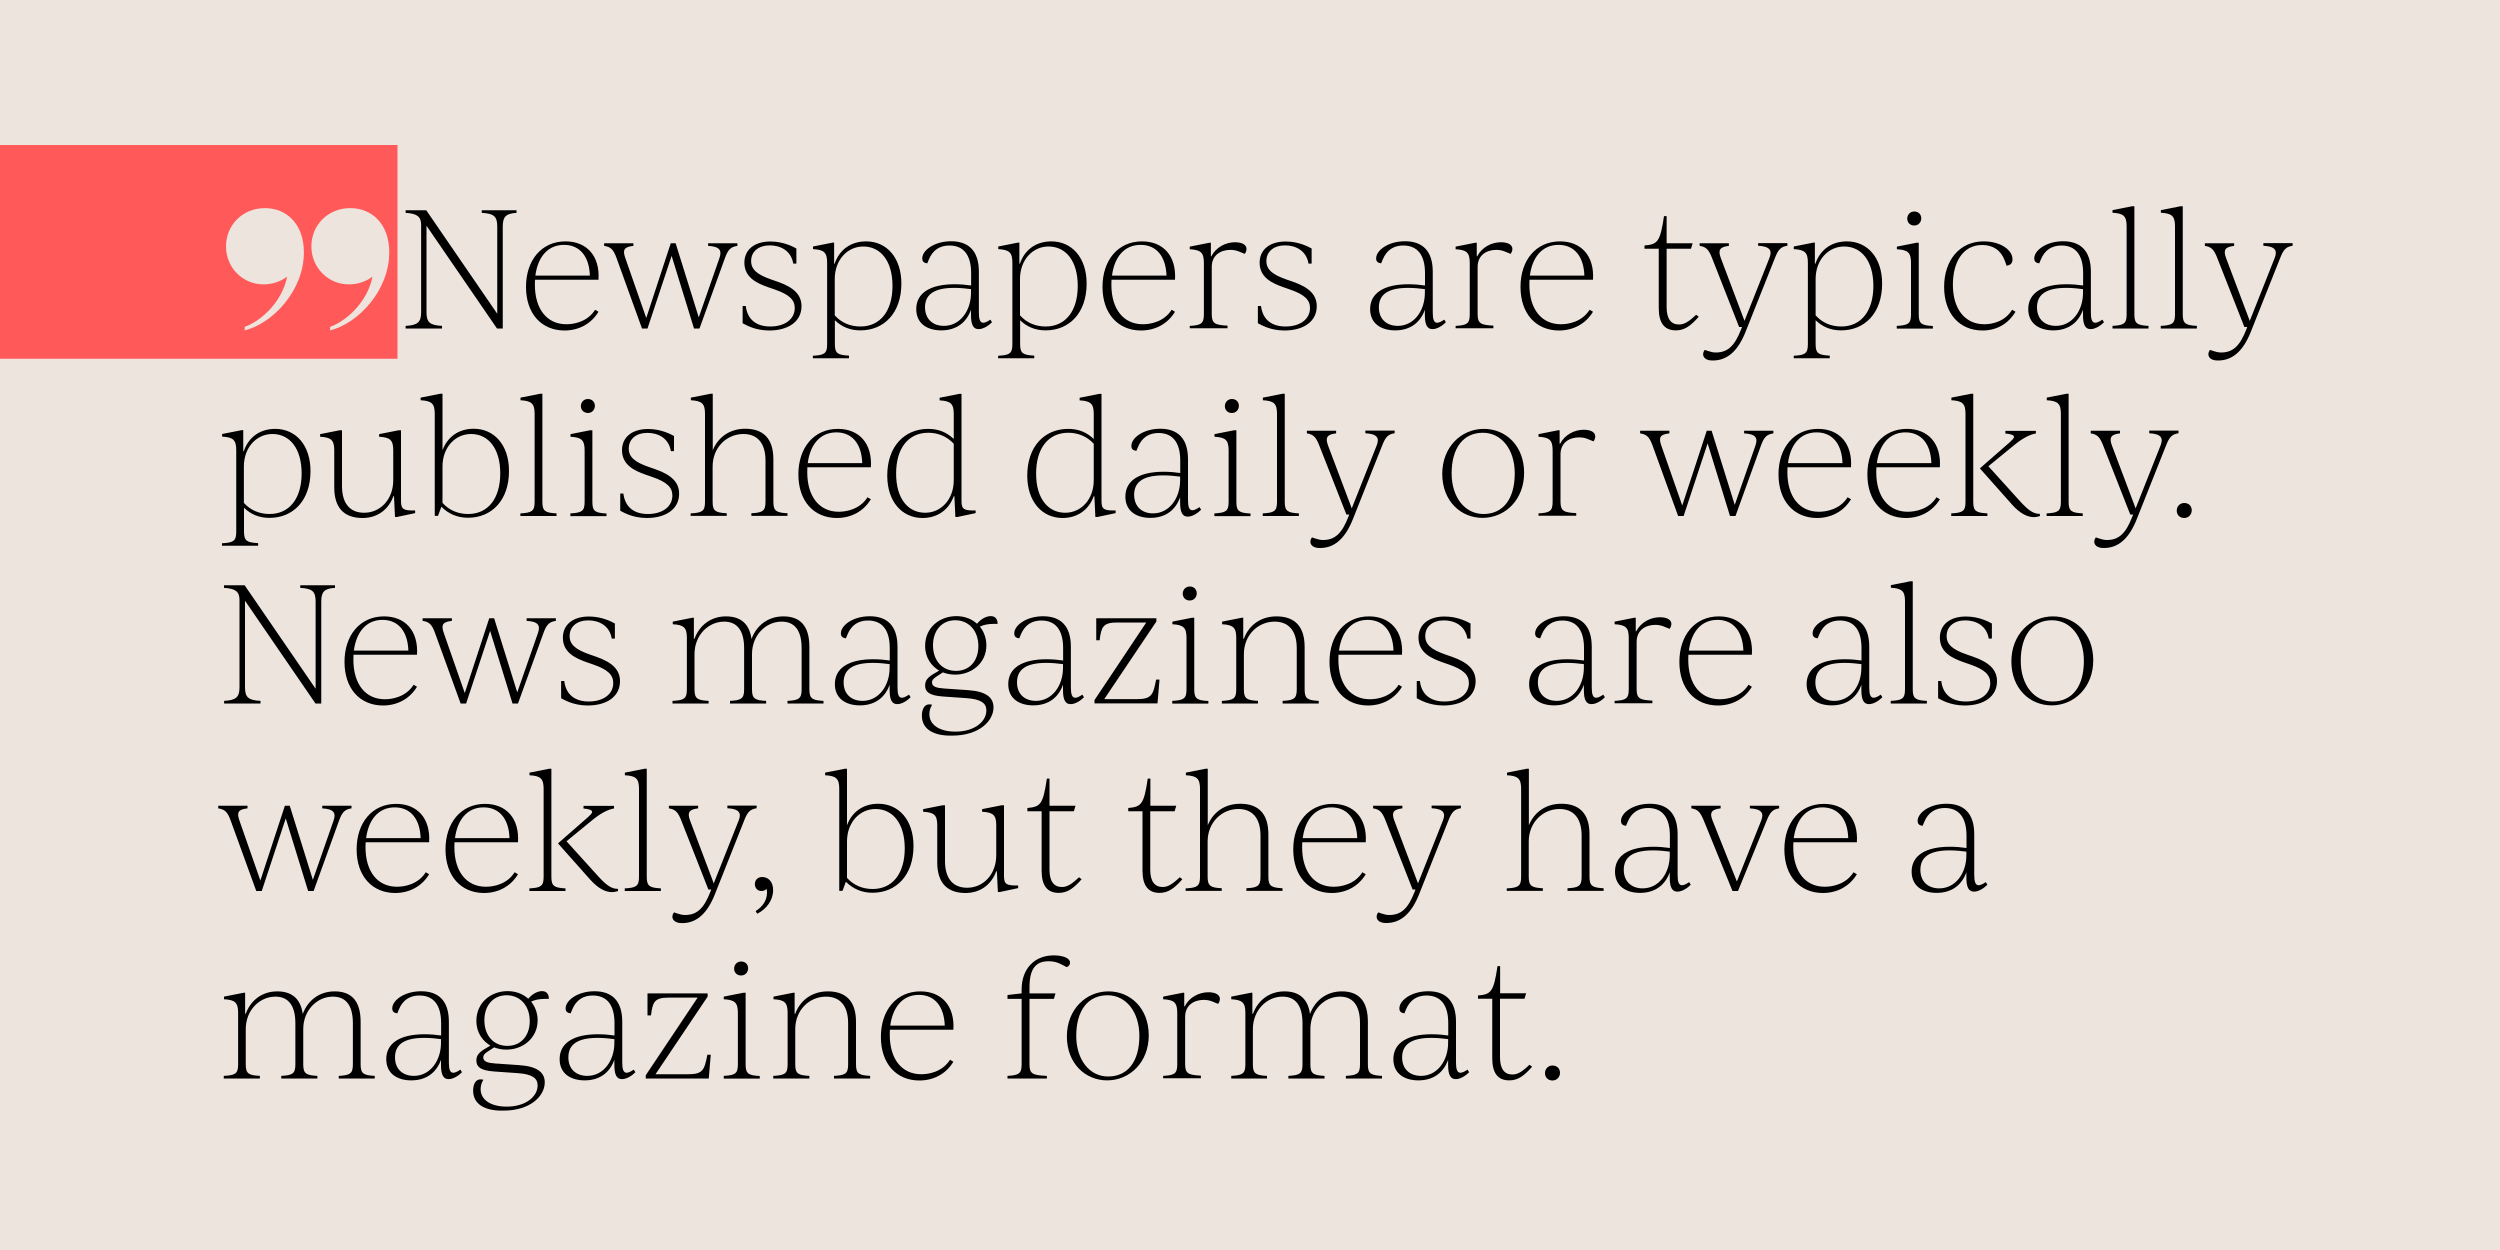
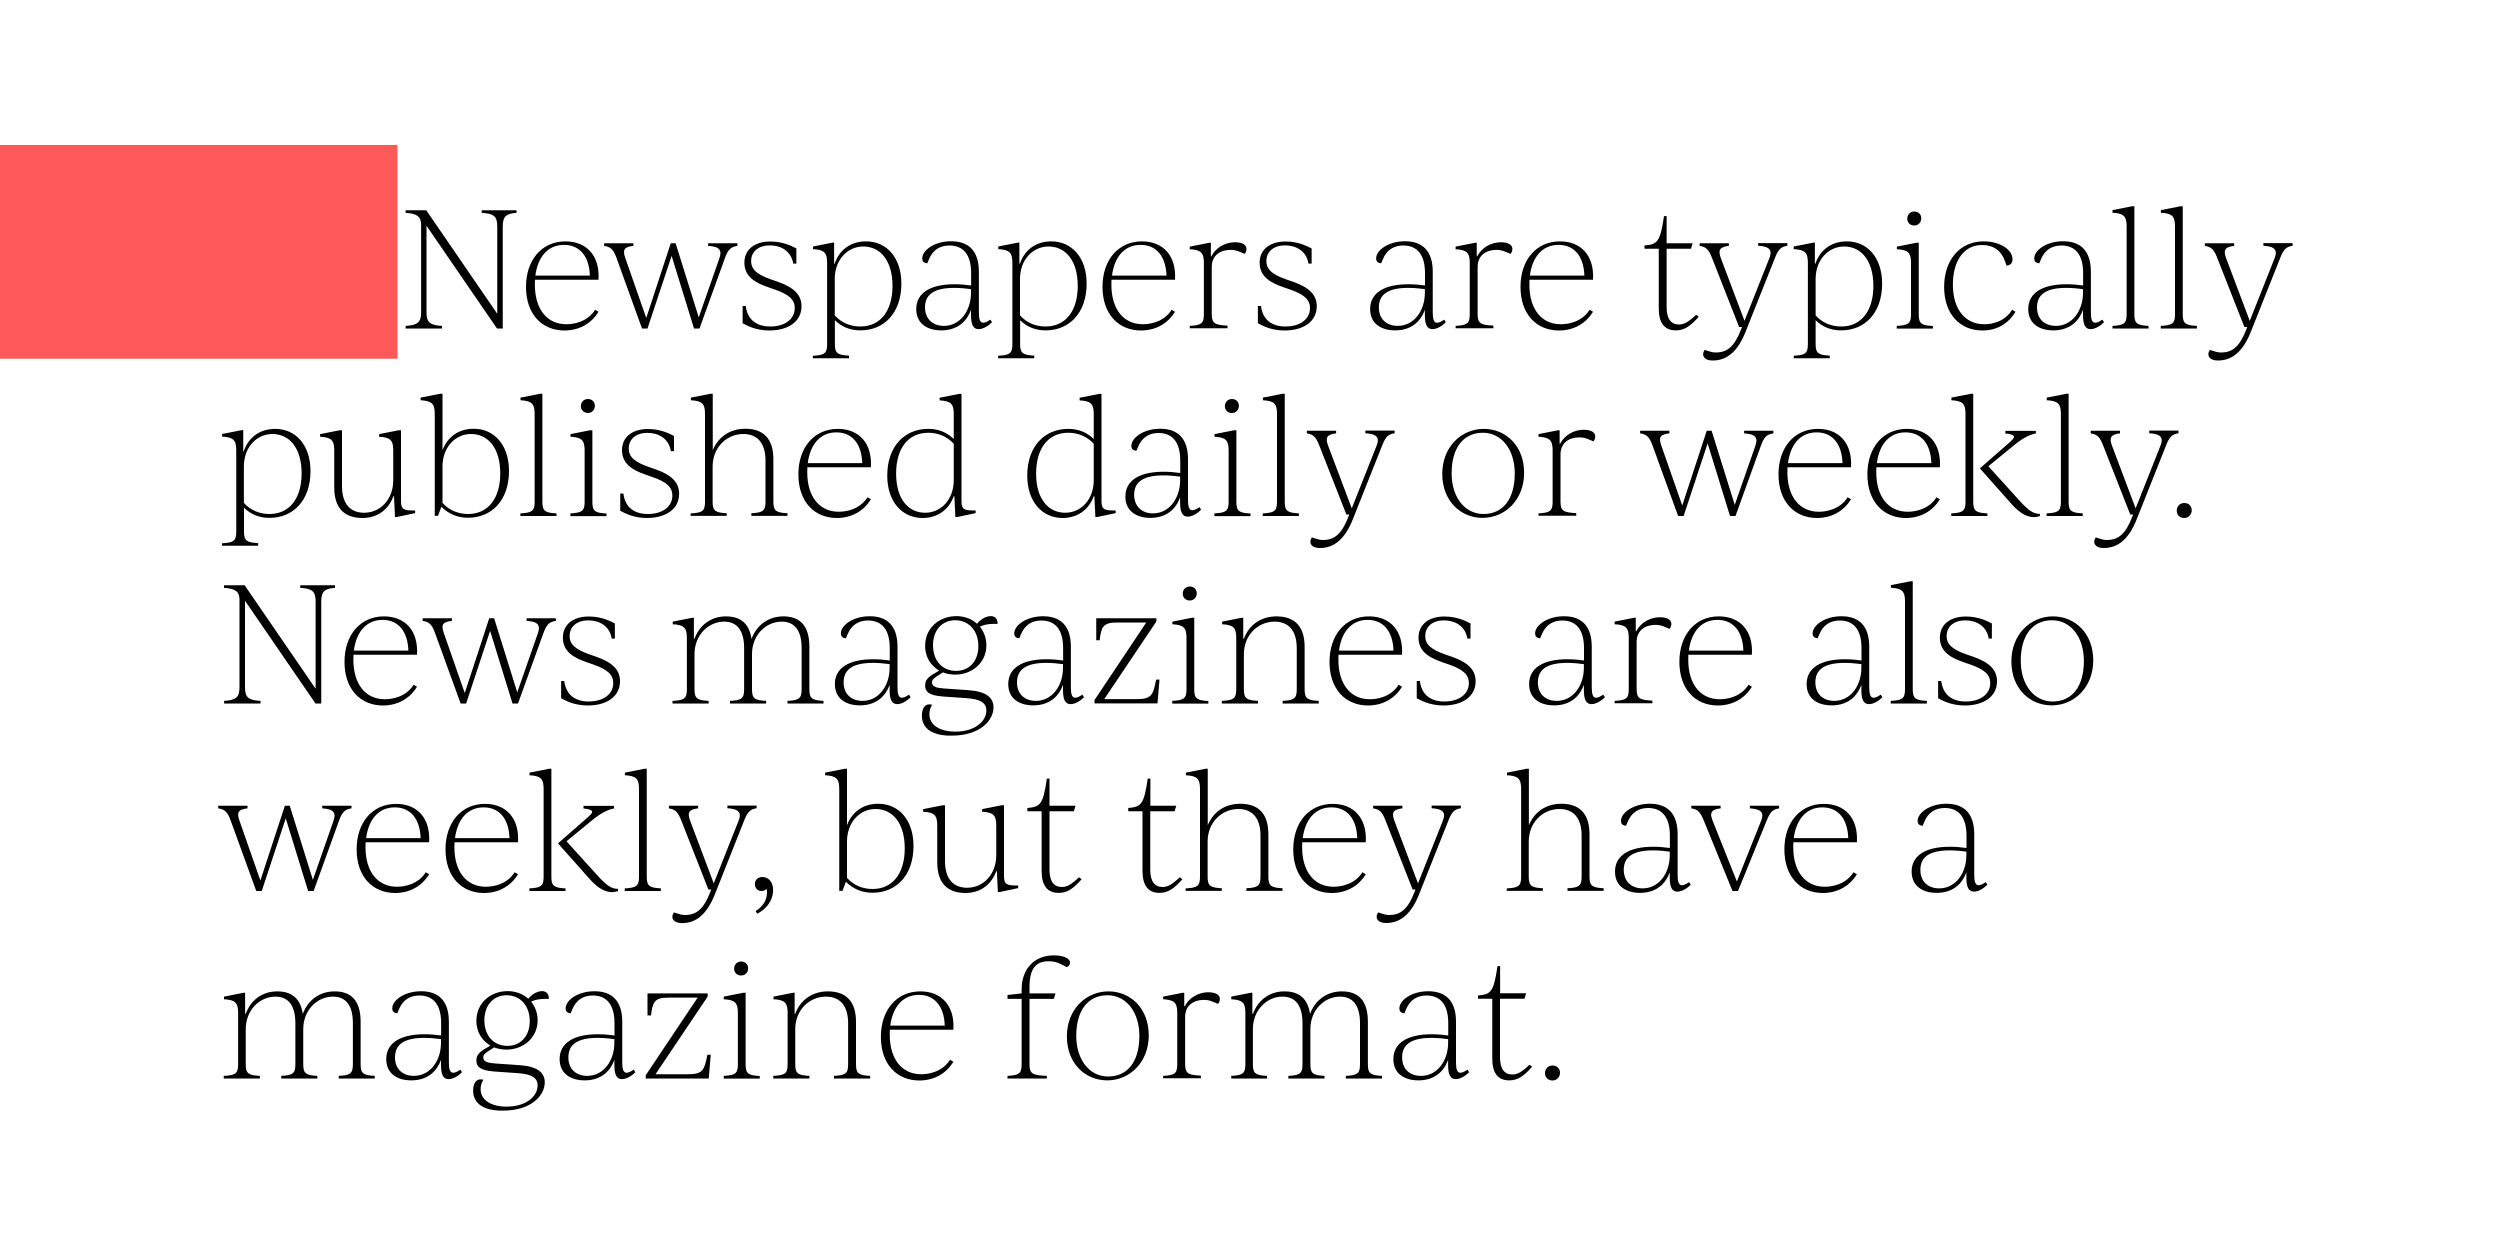
<svg xmlns="http://www.w3.org/2000/svg" xml:space="preserve" id="Layer_1" x="0" y="0" version="1.1" viewBox="0 0 2000 1000">
  <style>.st4{fill:#ede4dd}</style>
-   <path d="M0 0h2000v1000H0z" class="st4" />
  <path d="M0 116h318v171H0z" style="fill:#ff5a59" />
-   <path d="M195.8 261.5c13.1-4.7 30-20 33.9-40.2-5.6 4.2-12.1 6.2-19 6.2-16.4 0-29.9-13.3-29.9-30.4 0-16.9 13.1-30.6 31.1-30.6 17 0 31.2 12.3 31.2 35.4 0 30.4-24.7 56.7-47.3 62.4zm68.3 0c13.1-4.7 30-20 33.9-40.2-5.6 4.2-12.1 6.2-19 6.2-16.4 0-29.9-13.3-29.9-30.4 0-16.9 13.1-30.6 31.1-30.6 17 0 31.2 12.3 31.2 35.4 0 30.4-24.7 56.7-47.3 62.4z" class="st4" />
  <path d="M324.5 260.7c9.6-.5 12.4-2.9 12.4-10.9v-69.9c0-6.8-3.5-9.1-12.4-9.6v-2.1H341l56.8 82.8v-69.8c0-8.1-2.7-10.4-12.4-10.9v-2.1h27.8v2.1c-8.3.5-11 2.9-11 10.9v81.6h-4.6l-56.4-82.2v69.2c0 8.1 2.7 10.4 12.4 10.9v2.1h-29.1zM420.8 229.5c0-21.3 12.4-36.4 31.6-36.4 16.8 0 27.6 11.4 26.4 30.7H428c-.1 1.3-.1 2.6-.1 3.9 0 19.9 9.9 31.7 25.2 31.7 6.2 0 17-2 23-11.6l2.7 1.6c-6 9.9-16 15-27.3 15-18.4-.1-30.7-13.5-30.7-34.9m7.5-9h43.6c-.5-15.2-7.9-24.6-20.7-24.6-13.4 0-21.1 10.3-22.9 24.6M493.3 206.6c-2.6-7.2-4.8-9.1-10-9.9v-2.1h23.4v2.1c-6.8.8-9 2.6-6.5 9.6l16.8 48.1 19.6-59.8h3.9l18.5 59.3 16.5-47.3c2.2-6.2.4-9.4-9-9.9v-2.1h23.4v2.1c-5.2.8-7.4 2.7-10 9.9l-20.3 56.2h-4.4l-17.9-58.1-19.3 58.1h-4.4zM594.1 258.6v-13.8h2.5c1.4 11.4 9.1 16.4 19.6 16.4 11.6 0 19.6-5.8 19.6-14.8 0-6.5-4.4-10.8-16-14.8l-5.2-1.8c-8.5-3-19.1-7.5-19.1-19.6 0-10.4 7.9-17 20.9-17 10.8 0 18.6 4.5 20.7 5.6v12.1h-2.5c-1.7-10.5-10.4-14.6-18.7-14.6-9.1 0-15 4.9-15 12.5 0 6.9 4.9 10.9 16.1 14.8l5.2 1.8c13.8 4.8 19 11.1 19 19.6 0 12.1-10.4 19.4-25.9 19.4-11.6-.1-18.4-4.4-21.2-5.8M650.4 284.6c8.8-.5 11.3-1.6 11.3-9.1v-65.3c0-8.3-2.5-10.4-11.3-10.9v-2.1l15.7-3.1h1.2V211h.4c3.6-10.7 12.4-17.9 25.2-17.9 16.4 0 28.2 13 28.2 33.8 0 23.4-13.8 37.4-32.8 37.4-8.1 0-14.8-2.7-20.4-8.1v19.2c0 7.5 2.5 8.6 11.3 9.1v2.1h-28.9v-2zm17.5-32.2c5.3 5.9 12.5 8.8 20.4 8.8 16.1 0 25.7-12.6 25.7-32.5 0-19.8-9.4-31.5-23.4-31.5-12.5 0-22.8 10.5-22.8 26v29.2zM733 247.3c0-13 11.3-19.9 30.6-19.9 4.8 0 9.2.4 13.3 1v-9.9c0-14.6-6.1-22.1-17.4-22.1-7.4 0-13.3 3.4-16.5 11.4l-1.2 2.9c-2.6-.4-4-1.4-4-4 0-6.4 9.6-13.7 23.1-13.7 13.7 0 22.2 7.4 22.2 24.4V250c0 5.3.9 8.2 3.5 8.2 1.4 0 3.2-.8 5.7-2.5l1.3 2.1c-2.6 2.6-6.8 5.5-10.7 5.5-4.2 0-6.1-3.4-6.1-11.2v-4.3c-3.5 9.9-11.4 16.5-23.8 16.5-11 0-20-5.3-20-17m22.1 13.4c13.1 0 21.7-12.2 21.7-26.5v-2.9c-4-.5-8.5-1-13.3-1-16.6 0-23.5 5.5-23.5 15.6.1 9.7 6.6 14.8 15.1 14.8M798.6 284.6c8.8-.5 11.3-1.6 11.3-9.1v-65.3c0-8.3-2.5-10.4-11.3-10.9v-2.1l15.7-3.1h1.2V211h.4c3.6-10.7 12.4-17.9 25.2-17.9 16.4 0 28.2 13 28.2 33.8 0 23.4-13.8 37.4-32.8 37.4-8.1 0-14.8-2.7-20.4-8.1v19.2c0 7.5 2.5 8.6 11.3 9.1v2.1h-28.9v-2zm17.5-32.2c5.3 5.9 12.5 8.8 20.4 8.8 16.1 0 25.7-12.6 25.7-32.5 0-19.8-9.4-31.5-23.4-31.5-12.5 0-22.8 10.5-22.8 26v29.2zM882 229.5c0-21.3 12.4-36.4 31.6-36.4 16.8 0 27.6 11.4 26.4 30.7h-50.8c-.1 1.3-.1 2.6-.1 3.9 0 19.9 9.9 31.7 25.2 31.7 6.2 0 17-2 23-11.6l2.7 1.6c-6 9.9-16 15-27.3 15-18.3-.1-30.7-13.5-30.7-34.9m7.6-9h43.6c-.5-15.2-7.9-24.6-20.7-24.6-13.5 0-21.1 10.3-22.9 24.6M951.8 260.7c8.8-.5 11.3-1.6 11.3-9.1v-41.3c0-8.3-2.5-10.4-11.3-10.9v-2.1l15.7-3.1h1.2V205h.4c3.6-7.1 11.3-11.2 18.9-11.2 6 0 9.2 2.2 9.2 5.3 0 1.3-.4 2.6-1.4 4l-4.9-2c-2-.8-4.2-1.2-6.5-1.2-7.7 0-15 4-15 13.7v37.8c0 7.5 2.7 8.6 12.6 9.1v2.1h-30.2zM1006.3 258.6v-13.8h2.5c1.4 11.4 9.1 16.4 19.6 16.4 11.6 0 19.6-5.8 19.6-14.8 0-6.5-4.4-10.8-16-14.8l-5.2-1.8c-8.5-3-19.1-7.5-19.1-19.6 0-10.4 7.9-17 20.9-17 10.8 0 18.6 4.5 20.7 5.6v12.1h-2.5c-1.7-10.5-10.4-14.6-18.7-14.6-9.1 0-15 4.9-15 12.5 0 6.9 4.9 10.9 16.1 14.8l5.2 1.8c13.8 4.8 19 11.1 19 19.6 0 12.1-10.4 19.4-25.9 19.4-11.6-.1-18.3-4.4-21.2-5.8M1096.1 247.3c0-13 11.3-19.9 30.6-19.9 4.8 0 9.2.4 13.3 1v-9.9c0-14.6-6.1-22.1-17.4-22.1-7.4 0-13.3 3.4-16.5 11.4l-1.2 2.9c-2.6-.4-4-1.4-4-4 0-6.4 9.6-13.7 23.1-13.7 13.7 0 22.2 7.4 22.2 24.4V250c0 5.3.9 8.2 3.5 8.2 1.4 0 3.2-.8 5.7-2.5l1.3 2.1c-2.6 2.6-6.8 5.5-10.7 5.5-4.2 0-6.1-3.4-6.1-11.2v-4.3c-3.5 9.9-11.4 16.5-23.8 16.5-11 0-20-5.3-20-17m22.1 13.4c13.1 0 21.7-12.2 21.7-26.5v-2.9c-4-.5-8.5-1-13.3-1-16.6 0-23.5 5.5-23.5 15.6 0 9.7 6.5 14.8 15.1 14.8M1164.5 260.7c8.8-.5 11.3-1.6 11.3-9.1v-41.3c0-8.3-2.5-10.4-11.3-10.9v-2.1l15.7-3.1h1.2V205h.4c3.6-7.1 11.3-11.2 18.9-11.2 6 0 9.2 2.2 9.2 5.3 0 1.3-.4 2.6-1.4 4l-4.9-2c-1.9-.8-4.2-1.2-6.5-1.2-7.7 0-15 4-15 13.7v37.8c0 7.5 2.7 8.6 12.6 9.1v2.1h-30.2zM1216.4 229.5c0-21.3 12.4-36.4 31.6-36.4 16.8 0 27.6 11.4 26.4 30.7h-50.8c-.1 1.3-.1 2.6-.1 3.9 0 19.9 9.9 31.7 25.2 31.7 6.2 0 17-2 23-11.6l2.7 1.6c-6 9.9-16 15-27.3 15-18.4-.1-30.7-13.5-30.7-34.9m7.5-9h43.6c-.5-15.2-7.9-24.6-20.7-24.6-13.4 0-21.1 10.3-22.9 24.6M1327 246.6V199h-11.4v-2.6c10.4-1 12.5-2.6 15.6-23.5h2.1v21.7h20.8l-1.3 4.4h-19.5v46.8c0 9.4 3.6 13.8 9.9 13.8 3.9 0 7.4-1.8 13.7-7.8l2.1 1.6c-6.5 7.3-11.3 10.9-18.3 10.9-9 0-13.7-5.7-13.7-17.7M1362.5 283.4c0-1.2.5-2.5 1.3-3.5l2.6.9c2 .7 4.2 1.2 6.2 1.2 9.6 0 15.1-5.3 20.2-18.3l.8-2.1h-2.3l-21.6-55c-2.7-7-4.8-9.1-10-9.9v-2.1h23.4v2.1c-6.8.8-9 2.9-6.5 9.6l19 50.4 19.9-50.2c2.5-6.2.4-9.4-9-9.9v-2.1h23.4v2.1c-5.2.8-7.3 2.9-10 9.9l-23.3 58.6c-6 15.2-14.4 23.3-26.3 23.3-5.6.1-7.8-2.5-7.8-5M1435 284.6c8.8-.5 11.3-1.6 11.3-9.1v-65.3c0-8.3-2.5-10.4-11.3-10.9v-2.1l15.7-3.1h1.2V211h.4c3.6-10.7 12.4-17.9 25.2-17.9 16.4 0 28.2 13 28.2 33.8 0 23.4-13.8 37.4-32.8 37.4-8.1 0-14.8-2.7-20.4-8.1v19.2c0 7.5 2.5 8.6 11.3 9.1v2.1H1435zm17.6-32.2c5.3 5.9 12.5 8.8 20.4 8.8 16.1 0 25.7-12.6 25.7-32.5 0-19.8-9.4-31.5-23.4-31.5-12.5 0-22.8 10.5-22.8 26v29.2zM1517.5 260.7c8.8-.5 11.3-1.6 11.3-9.1v-41.3c0-8.3-2.5-10.4-11.3-10.9v-2.1l15.7-3.1h1.8v57.5c0 7.5 2.5 8.6 11.3 9.1v2.1h-28.9v-2.2zm8.3-85.8c0-3.1 2.3-5.7 5.6-5.7s5.6 2.2 5.6 5.5c0 3.1-2.3 5.7-5.6 5.7s-5.6-2.3-5.6-5.5M1555.3 229.5c0-21.3 12.4-36.4 31.6-36.4 13.8 0 23.1 7 23.1 14.3 0 3.6-2.1 4.8-4.7 5.2l-1.4-3.9c-3.1-8.6-9.6-12.7-18.2-12.7-15.5 0-23.4 13.9-23.4 31.7 0 19.9 9.9 31.7 25.2 31.7 6.2 0 16.3-2 22.2-11.6l2.7 1.6c-6 9.9-15.2 15-26.5 15-18.3-.1-30.6-13.5-30.6-34.9M1622.6 247.3c0-13 11.3-19.9 30.6-19.9 4.8 0 9.2.4 13.3 1v-9.9c0-14.6-6.1-22.1-17.4-22.1-7.4 0-13.3 3.4-16.5 11.4l-1.2 2.9c-2.6-.4-4-1.4-4-4 0-6.4 9.6-13.7 23.1-13.7 13.7 0 22.2 7.4 22.2 24.4V250c0 5.3.9 8.2 3.5 8.2 1.4 0 3.2-.8 5.7-2.5l1.3 2.1c-2.6 2.6-6.8 5.5-10.7 5.5-4.2 0-6.1-3.4-6.1-11.2v-4.3c-3.5 9.9-11.4 16.5-23.8 16.5-11 0-20-5.3-20-17m22.1 13.4c13.1 0 21.7-12.2 21.7-26.5v-2.9c-4-.5-8.5-1-13.3-1-16.6 0-23.5 5.5-23.5 15.6 0 9.7 6.5 14.8 15.1 14.8M1690 260.7c8.8-.5 11.3-1.6 11.3-9.1v-70.5c0-8.3-2.5-10.4-11.3-10.9v-2.1l15.7-3.1h1.8v86.6c0 7.5 2.5 8.6 11.3 9.1v2.1H1690zM1728.7 260.7c8.8-.5 11.3-1.6 11.3-9.1v-70.5c0-8.3-2.5-10.4-11.3-10.9v-2.1l15.7-3.1h1.8v86.6c0 7.5 2.5 8.6 11.3 9.1v2.1h-28.9v-2.1zM1766.7 283.4c0-1.2.5-2.5 1.3-3.5l2.6.9c2 .7 4.2 1.2 6.2 1.2 9.6 0 15.1-5.3 20.2-18.3l.8-2.1h-2.3l-21.6-55c-2.7-7-4.8-9.1-10-9.9v-2.1h23.4v2.1c-6.8.8-9 2.9-6.5 9.6l19 50.4 19.9-50.2c2.5-6.2.4-9.4-9-9.9v-2.1h23.4v2.1c-5.2.8-7.3 2.9-10 9.9l-23.3 58.6c-6 15.2-14.4 23.3-26.3 23.3-5.6.1-7.8-2.5-7.8-5M177.7 434.6c8.8-.5 11.3-1.6 11.3-9.1v-65.3c0-8.3-2.5-10.4-11.3-10.9v-2.1l15.7-3.1h1.2V361h.4c3.6-10.7 12.4-17.9 25.2-17.9 16.4 0 28.2 13 28.2 33.8 0 23.4-13.8 37.4-32.8 37.4-8.1 0-14.8-2.7-20.4-8.1v19.2c0 7.5 2.5 8.6 11.3 9.1v2.1h-28.9v-2zm17.5-32.2c5.3 5.9 12.5 8.8 20.4 8.8 16.1 0 25.7-12.6 25.7-32.5 0-19.8-9.4-31.5-23.4-31.5-12.5 0-22.8 10.5-22.8 26v29.2zM267.4 389.9v-29.6c0-8.3-2.5-10.4-11.3-10.9v-2.1l15.7-3.1h1.8v44.7c0 14.6 7 21.3 17.7 21.3 13 0 23.3-10.7 23.3-26v-23.9c0-8.3-2.5-10.4-11.3-10.9v-2.1l15.7-3.1h1.8v56.7c0 7 2.5 7.5 11.3 7.5v2.1l-14.6 3.1H316l-.8-16.6h-.5c-3.8 10.4-12.4 17.4-24.8 17.4-14.1-.1-22.5-7.5-22.5-24.5M347.8 331.1c0-8.3-2.5-10.4-11.3-10.9v-2.1l15.7-3.1h1.8v45.2c3.8-10.3 12.5-17.2 25-17.2 16.4 0 28.2 13 28.2 33.8 0 23.4-13.8 37.4-32.8 37.4-8.5 0-15.6-3.1-21.3-8.8l-2.7 7.3h-2.6zm6.3 71.3c5.3 5.9 12.5 8.8 20.4 8.8 16.1 0 25.7-12.6 25.7-32.5 0-19.8-9.4-31.5-23.4-31.5-12.5 0-22.8 10.5-22.8 26v29.2zM416.4 410.7c8.8-.5 11.3-1.6 11.3-9.1v-70.5c0-8.3-2.5-10.4-11.3-10.9v-2.1l15.7-3.1h1.8v86.6c0 7.5 2.5 8.6 11.3 9.1v2.1h-28.9v-2.1zM456.4 410.7c8.8-.5 11.3-1.6 11.3-9.1v-41.3c0-8.3-2.5-10.4-11.3-10.9v-2.1l15.7-3.1h1.8v57.5c0 7.5 2.5 8.6 11.3 9.1v2.1h-28.9v-2.2zm8.3-85.8c0-3.1 2.3-5.7 5.6-5.7 3.2 0 5.6 2.2 5.6 5.5 0 3.1-2.3 5.7-5.6 5.7-3.2-.1-5.6-2.3-5.6-5.5M496.2 408.6v-13.8h2.5c1.4 11.4 9.1 16.4 19.6 16.4 11.6 0 19.6-5.8 19.6-14.8 0-6.5-4.4-10.8-16-14.8l-5.2-1.8c-8.5-3-19.1-7.5-19.1-19.6 0-10.4 7.9-17 20.9-17 10.8 0 18.6 4.5 20.7 5.6v12.1h-2.5c-1.7-10.5-10.4-14.6-18.7-14.6-9.1 0-15 4.9-15 12.5 0 6.9 4.9 10.9 16.1 14.8l5.2 1.8c13.8 4.8 19 11.1 19 19.6 0 12.1-10.4 19.4-25.9 19.4-11.6-.1-18.4-4.4-21.2-5.8M552.7 410.7c8.8-.5 11.3-1.6 11.3-9.1v-70.5c0-8.3-2.5-10.4-11.3-10.9v-2.1l15.7-3.1h1.8v45.2c4.2-10.3 13.4-17.2 26-17.2 14 0 22.5 7.4 22.5 24.4v34.1c0 7.5 2.5 8.6 11.3 9.1v2.1h-28.9v-2.1c8.8-.5 11.3-1.6 11.3-9.1v-33c0-14.6-7-21.3-17.7-21.3-13.3 0-24.6 10.7-24.6 26v28.3c0 7.5 2.5 8.6 11.3 9.1v2.1h-28.9v-2zM638.7 379.5c0-21.3 12.4-36.4 31.6-36.4 16.8 0 27.6 11.4 26.4 30.7h-50.8c-.1 1.3-.1 2.6-.1 3.9 0 19.9 9.9 31.7 25.2 31.7 6.2 0 17-2 23-11.6l2.7 1.6c-6 9.9-16 15-27.3 15-18.4-.1-30.7-13.5-30.7-34.9m7.5-9h43.6c-.5-15.2-7.9-24.6-20.7-24.6-13.4 0-21.1 10.3-22.9 24.6M709.8 380.5c0-23.4 13.8-37.4 32.8-37.4 8.1 0 14.8 2.7 20.4 8.1v-20c0-8.3-2.5-10.4-11.3-10.9v-2.1l15.7-3.1h1.8v85.8c0 7 2.5 7.5 11.3 7.5v2.1l-14.6 3.1h-1.6l-.8-16.6h-.5c-3.8 10.4-12.5 17.4-25.1 17.4-16.3-.1-28.1-13.1-28.1-33.9m30.4 29.7c12.5 0 22.8-10.5 22.8-26V355c-5.3-5.8-12.5-8.8-20.4-8.8-16.1 0-25.7 12.6-25.7 32.5-.1 19.8 9.2 31.5 23.3 31.5M821.8 380.5c0-23.4 13.8-37.4 32.8-37.4 8.1 0 14.8 2.7 20.4 8.1v-20c0-8.3-2.5-10.4-11.3-10.9v-2.1l15.7-3.1h1.8v85.8c0 7 2.5 7.5 11.3 7.5v2.1l-14.6 3.1h-1.6l-.8-16.6h-.5c-3.8 10.4-12.5 17.4-25.1 17.4-16.2-.1-28.1-13.1-28.1-33.9m30.4 29.7c12.5 0 22.8-10.5 22.8-26V355c-5.3-5.8-12.5-8.8-20.4-8.8-16.1 0-25.7 12.6-25.7 32.5-.1 19.8 9.3 31.5 23.3 31.5M900.3 397.3c0-13 11.3-19.9 30.6-19.9 4.8 0 9.2.4 13.3 1v-9.9c0-14.6-6.1-22.1-17.4-22.1-7.4 0-13.3 3.4-16.5 11.4l-1.2 2.9c-2.6-.4-4-1.4-4-4 0-6.4 9.6-13.7 23.1-13.7 13.7 0 22.2 7.4 22.2 24.4V400c0 5.3.9 8.2 3.5 8.2 1.4 0 3.2-.8 5.7-2.5l1.3 2.1c-2.6 2.6-6.8 5.5-10.7 5.5-4.2 0-6.1-3.4-6.1-11.2v-4.3c-3.5 9.9-11.4 16.5-23.8 16.5-11 0-20-5.3-20-17m22.1 13.4c13.1 0 21.7-12.2 21.7-26.5v-2.9c-4-.5-8.5-1-13.3-1-16.6 0-23.5 5.5-23.5 15.6.1 9.7 6.6 14.8 15.1 14.8M971.6 410.7c8.8-.5 11.3-1.6 11.3-9.1v-41.3c0-8.3-2.5-10.4-11.3-10.9v-2.1l15.7-3.1h1.8v57.5c0 7.5 2.5 8.6 11.3 9.1v2.1h-28.9v-2.2zm8.3-85.8c0-3.1 2.3-5.7 5.6-5.7s5.6 2.2 5.6 5.5c0 3.1-2.3 5.7-5.6 5.7s-5.6-2.3-5.6-5.5M1010.3 410.7c8.8-.5 11.3-1.6 11.3-9.1v-70.5c0-8.3-2.5-10.4-11.3-10.9v-2.1l15.7-3.1h1.8v86.6c0 7.5 2.5 8.6 11.3 9.1v2.1h-28.9v-2.1zM1048.3 433.4c0-1.2.5-2.5 1.3-3.5l2.6.9c2 .7 4.2 1.2 6.2 1.2 9.6 0 15.1-5.3 20.2-18.3l.8-2.1h-2.3l-21.6-55c-2.7-7-4.8-9.1-10-9.9v-2.1h23.4v2.1c-6.8.8-9 2.9-6.5 9.6l19 50.4 19.9-50.2c2.5-6.2.4-9.4-9-9.9v-2.1h23.4v2.1c-5.2.8-7.3 2.9-10 9.9l-23.3 58.6c-6 15.2-14.4 23.3-26.3 23.3-5.6.1-7.8-2.5-7.8-5M1153.8 379.1c0-21.3 15-36 33.3-36 17.4 0 32.2 13.4 32.2 35.2 0 21.3-15 36-33.3 36-17.3 0-32.2-13.4-32.2-35.2m58-.4c0-19-10.5-32.5-25.5-32.5-15.7 0-25 12.2-25 32.5 0 19 10.5 32.5 25.5 32.5 15.8 0 25-12.2 25-32.5M1230.8 410.7c8.8-.5 11.3-1.6 11.3-9.1v-41.3c0-8.3-2.5-10.4-11.3-10.9v-2.1l15.7-3.1h1.2V355h.4c3.6-7.1 11.3-11.2 18.9-11.2 6 0 9.2 2.2 9.2 5.3 0 1.3-.4 2.6-1.4 4l-4.9-2c-1.9-.8-4.2-1.2-6.5-1.2-7.7 0-15 4-15 13.7v37.8c0 7.5 2.7 8.6 12.6 9.1v2.1h-30.2zM1322.1 356.6c-2.6-7.2-4.8-9.1-10-9.9v-2.1h23.4v2.1c-6.8.8-9 2.6-6.5 9.6l16.8 48.1 19.6-59.8h3.9l18.5 59.3 16.5-47.3c2.2-6.2.4-9.4-9-9.9v-2.1h23.4v2.1c-5.2.8-7.4 2.7-10 9.9l-20.3 56.2h-4.4l-17.9-58.1-19.2 58.1h-4.4zM1422.8 379.5c0-21.3 12.4-36.4 31.6-36.4 16.8 0 27.6 11.4 26.4 30.7H1430c-.1 1.3-.1 2.6-.1 3.9 0 19.9 9.9 31.7 25.2 31.7 6.2 0 17-2 23-11.6l2.7 1.6c-6 9.9-16 15-27.3 15-18.3-.1-30.7-13.5-30.7-34.9m7.6-9h43.6c-.5-15.2-7.9-24.6-20.7-24.6-13.5 0-21.1 10.3-22.9 24.6M1493.9 379.5c0-21.3 12.4-36.4 31.6-36.4 16.8 0 27.6 11.4 26.4 30.7h-50.8c-.1 1.3-.1 2.6-.1 3.9 0 19.9 9.9 31.7 25.2 31.7 6.2 0 17-2 23-11.6l2.7 1.6c-6 9.9-16 15-27.3 15-18.3-.1-30.7-13.5-30.7-34.9m7.6-9h43.6c-.5-15.2-7.9-24.6-20.7-24.6-13.4 0-21.1 10.3-22.9 24.6M1561.1 410.7c8.8-.5 11.3-1.6 11.3-9.1v-70.5c0-8.3-2.5-10.4-11.3-10.9v-2.1l15.7-3.1h1.8v86.6c0 7.5 2.5 8.6 11.3 9.1v2.1H1561v-2.1zm48.3-7.3-25.5-28.7 23.9-20.9c1.7-1.6 3.4-3.1 3.4-4.3 0-1.3-2.1-2.3-6.9-2.7v-2.1h24.4v2.1c-4.8.7-11.1 4-18.1 9.9l-19.9 16.3 24.7 27.3c7.3 8.1 11.3 10.8 16.5 10.8v1.8c-1.8.5-3.2.8-5.3.8-4.5-.2-10.2-2.4-17.2-10.3M1637.4 410.7c8.8-.5 11.3-1.6 11.3-9.1v-70.5c0-8.3-2.5-10.4-11.3-10.9v-2.1l15.7-3.1h1.8v86.6c0 7.5 2.5 8.6 11.3 9.1v2.1h-28.9v-2.1zM1675.4 433.4c0-1.2.5-2.5 1.3-3.5l2.6.9c2 .7 4.2 1.2 6.2 1.2 9.6 0 15.1-5.3 20.2-18.3l.8-2.1h-2.3l-21.6-55c-2.7-7-4.8-9.1-10-9.9v-2.1h23.4v2.1c-6.8.8-9 2.9-6.5 9.6l19 50.4 19.9-50.2c2.5-6.2.4-9.4-9-9.9v-2.1h23.4v2.1c-5.2.8-7.3 2.9-10 9.9l-23.3 58.6c-6 15.2-14.4 23.3-26.3 23.3-5.6.1-7.8-2.5-7.8-5M1741.4 408.5c0-3.4 2.5-6.1 6-6.1s6 2.3 6 5.9c0 3.2-2.5 6.1-6 6.1s-6-2.4-6-5.9M179.2 560.7c9.6-.5 12.4-2.9 12.4-10.9v-69.9c0-6.8-3.5-9.1-12.4-9.6v-2.1h16.5l56.8 82.8v-69.8c0-8.1-2.7-10.4-12.3-10.9v-2.1H268v2.1c-8.3.5-11 2.9-11 10.9v81.6h-4.6L196 480.6v69.2c0 8.1 2.7 10.4 12.4 10.9v2.1h-29.1v-2.1zM275.6 529.5c0-21.3 12.4-36.4 31.6-36.4 16.8 0 27.6 11.4 26.4 30.7h-50.8c-.1 1.3-.1 2.6-.1 3.9 0 19.9 9.9 31.7 25.2 31.7 6.2 0 17-2 23-11.6l2.7 1.6c-6 9.9-16 15-27.3 15-18.4-.1-30.7-13.5-30.7-34.9m7.5-9h43.6c-.5-15.2-7.9-24.6-20.7-24.6-13.4 0-21.1 10.3-22.9 24.6M348.1 506.6c-2.6-7.2-4.8-9.1-10-9.9v-2.1h23.4v2.1c-6.8.8-9 2.6-6.5 9.6l16.8 48.1 19.6-59.8h3.9l18.5 59.3 16.5-47.3c2.2-6.2.4-9.4-9-9.9v-2.1h23.4v2.1c-5.2.8-7.4 2.7-10 9.9l-20.3 56.2H410l-17.9-58.1-19.2 58.1h-4.4zM448.9 558.6v-13.8h2.5c1.4 11.4 9.1 16.4 19.6 16.4 11.6 0 19.6-5.8 19.6-14.8 0-6.5-4.4-10.8-16-14.8l-5.2-1.8c-8.5-3-19.1-7.5-19.1-19.6 0-10.4 7.9-17 20.9-17 10.8 0 18.6 4.5 20.7 5.6v12.1h-2.5c-1.7-10.5-10.4-14.6-18.7-14.6-9.1 0-15 4.9-15 12.5 0 6.9 4.9 10.9 16.1 14.8l5.2 1.8c13.8 4.8 19 11.1 19 19.6 0 12.1-10.4 19.4-25.9 19.4-11.6-.1-18.4-4.4-21.2-5.8M538.2 560.7c8.8-.5 11.3-1.6 11.3-9.1v-41.3c0-8.3-2.5-10.4-11.3-10.9v-2.1l15.7-3.1h1.2V511h.5c3.9-10.7 13-17.9 25.2-17.9 11.4 0 18.7 5.6 20.4 18.1 3.9-10.7 13.1-18.1 25.5-18.1 13.3 0 20.8 7.4 20.8 24.4v34.1c0 7.5 2.5 8.6 11.3 9.1v2.1H630v-2.1c8.8-.5 11.3-1.6 11.3-9.1v-33c0-14.6-5.8-21.3-16-21.3-12.5 0-23.7 10.7-23.7 26v28.3c0 7.5 2.5 8.6 11.3 9.1v2.1H584v-2.1c8.8-.5 11.3-1.6 11.3-9.1v-33c0-14.6-5.9-21.3-16-21.3-12.5 0-23.7 10.7-23.7 26v28.3c0 7.5 2.5 8.6 11.3 9.1v2.1H538v-2.1zM667.9 547.3c0-13 11.3-19.9 30.6-19.9 4.8 0 9.2.4 13.3 1v-9.9c0-14.6-6.1-22.1-17.4-22.1-7.4 0-13.3 3.4-16.5 11.4l-1.2 2.9c-2.6-.4-4-1.4-4-4 0-6.4 9.6-13.7 23.1-13.7 13.7 0 22.2 7.4 22.2 24.4V550c0 5.3.9 8.2 3.5 8.2 1.4 0 3.2-.8 5.7-2.5l1.3 2.1c-2.6 2.6-6.8 5.5-10.7 5.5-4.2 0-6.1-3.4-6.1-11.2v-4.3c-3.5 9.9-11.4 16.5-23.8 16.5-11 0-20-5.3-20-17m22.1 13.4c13.1 0 21.7-12.2 21.7-26.5v-2.9c-4-.5-8.5-1-13.3-1-16.6 0-23.5 5.5-23.5 15.6 0 9.7 6.5 14.8 15.1 14.8M737.5 572.5c0-5.3 2.2-9 5.7-9 .8 0 1.6 0 2.5.3-1.6 2.5-2.2 5.1-2.2 7.5 0 8.7 8.3 14 20.8 14 15.9 0 24.8-8.5 24.8-16.9 0-5.9-4.3-9.1-16.1-9.9l-18.6-1.3c-11.2-.8-14.3-3.8-14.3-8.8 0-3.9 1.8-6.5 7.8-9.9l3.4-2c-6-3.6-11.2-10.1-11.2-19.8 0-14.6 11.6-23.8 25-23.8 6.6 0 12.4 2.3 16.5 6.1 3.2-3.9 7.5-6.1 11-6.1 3.4 0 5.5 2.1 5.5 6.2h-3.4c-4.3 0-8.3.9-10.8 2.2 3.2 4 5.2 9.1 5.2 15 0 14-11.6 23.4-25 23.4-3.5 0-7-.7-9.8-1.8l-5.5 3.6c-2.6 1.7-3.2 3-3.2 4.4 0 3.4 3.5 4.5 9.8 4.9l18.9 1.3c15.1 1 20.5 6.2 20.5 13.8 0 10.7-11.2 22.6-33.2 22.6-15 .3-24.1-5.3-24.1-16m45.2-55.6c0-12.4-7.7-20.7-18.5-20.7s-17.8 8.2-17.8 20c0 12.4 7.5 20.5 18.3 20.5 10.9.1 18-8 18-19.8M806.6 547.3c0-13 11.3-19.9 30.6-19.9 4.8 0 9.2.4 13.3 1v-9.9c0-14.6-6.1-22.1-17.4-22.1-7.4 0-13.3 3.4-16.5 11.4l-1.2 2.9c-2.6-.4-4-1.4-4-4 0-6.4 9.6-13.7 23.1-13.7 13.7 0 22.2 7.4 22.2 24.4V550c0 5.3.9 8.2 3.5 8.2 1.4 0 3.2-.8 5.7-2.5l1.3 2.1c-2.6 2.6-6.8 5.5-10.7 5.5-4.2 0-6.1-3.4-6.1-11.2v-4.3c-3.5 9.9-11.4 16.5-23.8 16.5-11 0-20-5.3-20-17m22.1 13.4c13.1 0 21.7-12.2 21.7-26.5v-2.9c-4-.5-8.5-1-13.3-1-16.6 0-23.5 5.5-23.5 15.6 0 9.7 6.5 14.8 15.1 14.8M875.5 560.2 917 498h-23.4c-11.4 0-12.6 3.8-13.9 14.2H877v-17.6h48.1v2.6l-41.7 62.1h26c12 0 13.1-3.4 15.5-15.6h2.7l-1.6 19h-50.4v-2.5zM937.9 560.7c8.8-.5 11.3-1.6 11.3-9.1v-41.3c0-8.3-2.5-10.4-11.3-10.9v-2.1l15.7-3.1h1.8v57.5c0 7.5 2.5 8.6 11.3 9.1v2.1h-28.9v-2.2zm8.3-85.8c0-3.1 2.3-5.7 5.6-5.7s5.6 2.2 5.6 5.5c0 3.1-2.3 5.7-5.6 5.7s-5.6-2.3-5.6-5.5M977.7 560.7c8.8-.5 11.3-1.6 11.3-9.1v-41.3c0-8.3-2.5-10.4-11.3-10.9v-2.1l15.7-3.1h1.2V511h.5c3.9-10.7 13.3-17.9 26.1-17.9 14 0 22.5 7.4 22.5 24.4v34.1c0 7.5 2.5 8.6 11.3 9.1v2.1h-28.9v-2.1c8.8-.5 11.3-1.6 11.3-9.1v-33c0-14.6-7-21.3-17.7-21.3-13.3 0-24.6 10.7-24.6 26v28.3c0 7.5 2.5 8.6 11.3 9.1v2.1h-28.9v-2.1zM1063.6 529.5c0-21.3 12.4-36.4 31.6-36.4 16.8 0 27.6 11.4 26.4 30.7h-50.8c-.1 1.3-.1 2.6-.1 3.9 0 19.9 9.9 31.7 25.2 31.7 6.2 0 17-2 23-11.6l2.7 1.6c-6 9.9-16 15-27.3 15-18.3-.1-30.7-13.5-30.7-34.9m7.6-9h43.6c-.5-15.2-7.9-24.6-20.7-24.6-13.4 0-21.1 10.3-22.9 24.6M1133.4 558.6v-13.8h2.5c1.4 11.4 9.1 16.4 19.6 16.4 11.6 0 19.6-5.8 19.6-14.8 0-6.5-4.4-10.8-16-14.8l-5.2-1.8c-8.5-3-19.1-7.5-19.1-19.6 0-10.4 7.9-17 20.9-17 10.8 0 18.6 4.5 20.7 5.6v12.1h-2.5c-1.7-10.5-10.4-14.6-18.7-14.6-9.1 0-15 4.9-15 12.5 0 6.9 4.9 10.9 16.1 14.8l5.2 1.8c13.8 4.8 19 11.1 19 19.6 0 12.1-10.4 19.4-25.9 19.4-11.5-.1-18.3-4.4-21.2-5.8M1223.3 547.3c0-13 11.3-19.9 30.6-19.9 4.8 0 9.2.4 13.3 1v-9.9c0-14.6-6.1-22.1-17.4-22.1-7.4 0-13.3 3.4-16.5 11.4l-1.2 2.9c-2.6-.4-4-1.4-4-4 0-6.4 9.6-13.7 23.1-13.7 13.7 0 22.2 7.4 22.2 24.4V550c0 5.3.9 8.2 3.5 8.2 1.4 0 3.2-.8 5.7-2.5l1.3 2.1c-2.6 2.6-6.8 5.5-10.7 5.5-4.2 0-6.1-3.4-6.1-11.2v-4.3c-3.5 9.9-11.4 16.5-23.8 16.5-11.1 0-20-5.3-20-17m22.1 13.4c13.1 0 21.7-12.2 21.7-26.5v-2.9c-4-.5-8.5-1-13.3-1-16.6 0-23.5 5.5-23.5 15.6 0 9.7 6.5 14.8 15.1 14.8M1291.7 560.7c8.8-.5 11.3-1.6 11.3-9.1v-41.3c0-8.3-2.5-10.4-11.3-10.9v-2.1l15.7-3.1h1.2V505h.4c3.6-7.1 11.3-11.2 18.9-11.2 6 0 9.2 2.2 9.2 5.3 0 1.3-.4 2.6-1.4 4l-4.9-2c-2-.8-4.2-1.2-6.5-1.2-7.7 0-15 4-15 13.7v37.8c0 7.5 2.7 8.6 12.6 9.1v2.1h-30.2zM1343.5 529.5c0-21.3 12.4-36.4 31.6-36.4 16.8 0 27.6 11.4 26.4 30.7h-50.8c-.1 1.3-.1 2.6-.1 3.9 0 19.9 9.9 31.7 25.2 31.7 6.2 0 17-2 23-11.6l2.7 1.6c-6 9.9-16 15-27.3 15-18.3-.1-30.7-13.5-30.7-34.9m7.6-9h43.6c-.5-15.2-7.9-24.6-20.7-24.6-13.5 0-21.1 10.3-22.9 24.6M1445.3 547.3c0-13 11.3-19.9 30.6-19.9 4.8 0 9.2.4 13.3 1v-9.9c0-14.6-6.1-22.1-17.4-22.1-7.4 0-13.3 3.4-16.5 11.4l-1.2 2.9c-2.6-.4-4-1.4-4-4 0-6.4 9.6-13.7 23.1-13.7 13.7 0 22.2 7.4 22.2 24.4V550c0 5.3.9 8.2 3.5 8.2 1.4 0 3.2-.8 5.7-2.5l1.3 2.1c-2.6 2.6-6.8 5.5-10.7 5.5-4.2 0-6.1-3.4-6.1-11.2v-4.3c-3.5 9.9-11.4 16.5-23.8 16.5-11 0-20-5.3-20-17m22.1 13.4c13.1 0 21.7-12.2 21.7-26.5v-2.9c-4-.5-8.5-1-13.3-1-16.6 0-23.5 5.5-23.5 15.6 0 9.7 6.5 14.8 15.1 14.8M1512.7 560.7c8.8-.5 11.3-1.6 11.3-9.1v-70.5c0-8.3-2.5-10.4-11.3-10.9v-2.1l15.7-3.1h1.8v86.6c0 7.5 2.5 8.6 11.3 9.1v2.1h-28.9v-2.1zM1550.5 558.6v-13.8h2.5c1.4 11.4 9.1 16.4 19.6 16.4 11.6 0 19.6-5.8 19.6-14.8 0-6.5-4.4-10.8-16-14.8l-5.2-1.8c-8.5-3-19.1-7.5-19.1-19.6 0-10.4 7.9-17 20.9-17 10.8 0 18.6 4.5 20.7 5.6v12.1h-2.5c-1.7-10.5-10.4-14.6-18.7-14.6-9.1 0-15 4.9-15 12.5 0 6.9 4.9 10.9 16.1 14.8l5.2 1.8c13.8 4.8 19 11.1 19 19.6 0 12.1-10.4 19.4-25.9 19.4-11.6-.1-18.4-4.4-21.2-5.8M1609.1 529.1c0-21.3 15-36 33.3-36 17.4 0 32.2 13.4 32.2 35.2 0 21.3-15 36-33.3 36-17.4 0-32.2-13.4-32.2-35.2m58-.4c0-19-10.5-32.5-25.5-32.5-15.7 0-25 12.2-25 32.5 0 19 10.5 32.5 25.5 32.5 15.8 0 25-12.2 25-32.5M184.6 656.6c-2.6-7.2-4.8-9.1-10-9.9v-2.1H198v2.1c-6.8.8-9 2.6-6.5 9.6l16.8 48.1 19.6-59.8h3.9l18.5 59.3 16.5-47.3c2.2-6.2.4-9.4-9-9.9v-2.1h23.4v2.1c-5.2.8-7.4 2.7-10 9.9l-20.3 56.2h-4.4l-17.9-58.1-19.2 58.1H205zM285.3 679.5c0-21.3 12.4-36.4 31.6-36.4 16.8 0 27.6 11.4 26.4 30.7h-50.8c-.1 1.3-.1 2.6-.1 3.9 0 19.9 9.9 31.7 25.2 31.7 6.2 0 17-2 23-11.6l2.7 1.6c-6 9.9-16 15-27.3 15-18.3-.1-30.7-13.5-30.7-34.9m7.6-9h43.6c-.5-15.2-7.9-24.6-20.7-24.6-13.4 0-21.1 10.3-22.9 24.6M356.4 679.5c0-21.3 12.4-36.4 31.6-36.4 16.8 0 27.6 11.4 26.4 30.7h-50.8c-.1 1.3-.1 2.6-.1 3.9 0 19.9 9.9 31.7 25.2 31.7 6.2 0 17-2 23-11.6l2.7 1.6c-6 9.9-16 15-27.3 15-18.3-.1-30.7-13.5-30.7-34.9m7.6-9h43.6c-.5-15.2-7.9-24.6-20.7-24.6-13.4 0-21.1 10.3-22.9 24.6M423.6 710.7c8.8-.5 11.3-1.6 11.3-9.1v-70.5c0-8.3-2.5-10.4-11.3-10.9v-2.1l15.7-3.1h1.8v86.6c0 7.5 2.5 8.6 11.3 9.1v2.1h-28.9v-2.1zm48.3-7.3-25.5-28.7 23.9-20.9c1.7-1.6 3.4-3.1 3.4-4.3 0-1.3-2.1-2.3-6.9-2.7v-2.1h24.4v2.1c-4.8.7-11.1 4-18.1 9.9L453.2 673l24.7 27.3c7.3 8.1 11.3 10.8 16.5 10.8v1.8c-1.8.5-3.2.8-5.3.8-4.5-.2-10.2-2.4-17.2-10.3M499.9 710.7c8.8-.5 11.3-1.6 11.3-9.1v-70.5c0-8.3-2.5-10.4-11.3-10.9v-2.1l15.7-3.1h1.8v86.6c0 7.5 2.5 8.6 11.3 9.1v2.1h-28.9v-2.1zM537.9 733.4c0-1.2.5-2.5 1.3-3.5l2.6.9c2 .7 4.2 1.2 6.2 1.2 9.6 0 15.1-5.3 20.2-18.3l.8-2.1h-2.3l-21.6-55c-2.7-7-4.8-9.1-10-9.9v-2.1h23.4v2.1c-6.8.8-9 2.9-6.5 9.6l19 50.4 19.9-50.2c2.5-6.2.4-9.4-9-9.9v-2.1h23.4v2.1c-5.2.8-7.3 2.9-10 9.9L572 715.2c-6 15.2-14.4 23.3-26.3 23.3-5.6 0-7.8-2.6-7.8-5.1M604.5 728.9c5.7-3.6 9.1-8.7 9.1-14.8 0-.9-.1-2-.3-3-.9.9-2.3 1.7-4.2 1.7-3.2 0-5.2-2.5-5.2-5.5 0-3.1 2.1-5.7 5.9-5.7 4.2 0 8.7 3.1 8.7 10.5 0 8.1-5.3 15.1-12.7 18.9zM671.4 631.1c0-8.3-2.5-10.4-11.3-10.9v-2.1l15.7-3.1h1.8v45.2c3.8-10.3 12.5-17.2 25-17.2 16.4 0 28.2 13 28.2 33.8 0 23.4-13.8 37.4-32.8 37.4-8.5 0-15.6-3.1-21.3-8.8l-2.7 7.3h-2.6zm6.3 71.3c5.3 5.9 12.5 8.8 20.4 8.8 16.1 0 25.7-12.6 25.7-32.5 0-19.8-9.4-31.5-23.4-31.5-12.5 0-22.8 10.5-22.8 26v29.2zM749.8 689.9v-29.6c0-8.3-2.5-10.4-11.3-10.9v-2.1l15.7-3.1h1.8v44.7c0 14.6 7 21.3 17.7 21.3 13 0 23.3-10.7 23.3-26v-23.9c0-8.3-2.5-10.4-11.3-10.9v-2.1l15.7-3.1h1.8v56.7c0 7 2.5 7.5 11.3 7.5v2.1l-14.6 3.1h-1.6l-.8-16.6h-.5c-3.8 10.4-12.4 17.4-24.8 17.4-13.9-.1-22.4-7.5-22.4-24.5M833.3 696.6V649h-11.4v-2.6c10.4-1 12.5-2.6 15.6-23.5h2.1v21.7h20.8l-1.3 4.4h-19.5v46.8c0 9.4 3.6 13.8 9.9 13.8 3.9 0 7.4-1.8 13.7-7.8l2.1 1.6c-6.5 7.3-11.3 10.9-18.3 10.9-9.1 0-13.7-5.7-13.7-17.7M914 696.6V649h-11.4v-2.6c10.4-1 12.5-2.6 15.6-23.5h2.1v21.7H941l-1.3 4.4h-19.5v46.8c0 9.4 3.6 13.8 9.9 13.8 3.9 0 7.4-1.8 13.7-7.8l2.1 1.6c-6.5 7.3-11.3 10.9-18.3 10.9-8.9 0-13.6-5.7-13.6-17.7M948.7 710.7c8.8-.5 11.3-1.6 11.3-9.1v-70.5c0-8.3-2.5-10.4-11.3-10.9v-2.1l15.7-3.1h1.8v45.2c4.2-10.3 13.4-17.2 26-17.2 14 0 22.5 7.4 22.5 24.4v34.1c0 7.5 2.5 8.6 11.3 9.1v2.1h-28.9v-2.1c8.8-.5 11.3-1.6 11.3-9.1v-33c0-14.6-7-21.3-17.7-21.3-13.3 0-24.6 10.7-24.6 26v28.3c0 7.5 2.5 8.6 11.3 9.1v2.1h-28.9v-2zM1034.6 679.5c0-21.3 12.4-36.4 31.6-36.4 16.8 0 27.6 11.4 26.4 30.7h-50.8c-.1 1.3-.1 2.6-.1 3.9 0 19.9 9.9 31.7 25.2 31.7 6.2 0 17-2 23-11.6l2.7 1.6c-6 9.9-16 15-27.3 15-18.3-.1-30.7-13.5-30.7-34.9m7.6-9h43.6c-.5-15.2-7.9-24.6-20.7-24.6-13.4 0-21.1 10.3-22.9 24.6M1101.3 733.4c0-1.2.5-2.5 1.3-3.5l2.6.9c2 .7 4.2 1.2 6.2 1.2 9.6 0 15.1-5.3 20.2-18.3l.8-2.1h-2.3l-21.6-55c-2.7-7-4.8-9.1-10-9.9v-2.1h23.4v2.1c-6.8.8-9 2.9-6.5 9.6l19 50.4 19.9-50.2c2.5-6.2.4-9.4-9-9.9v-2.1h23.4v2.1c-5.2.8-7.3 2.9-10 9.9l-23.3 58.6c-6 15.2-14.4 23.3-26.3 23.3-5.6.1-7.8-2.5-7.8-5M1205.6 710.7c8.8-.5 11.3-1.6 11.3-9.1v-70.5c0-8.3-2.5-10.4-11.3-10.9v-2.1l15.7-3.1h1.8v45.2c4.2-10.3 13.4-17.2 26-17.2 14 0 22.5 7.4 22.5 24.4v34.1c0 7.5 2.5 8.6 11.3 9.1v2.1H1254v-2.1c8.8-.5 11.3-1.6 11.3-9.1v-33c0-14.6-7-21.3-17.7-21.3-13.3 0-24.6 10.7-24.6 26v28.3c0 7.5 2.5 8.6 11.3 9.1v2.1h-28.9v-2zM1292 697.3c0-13 11.3-19.9 30.6-19.9 4.8 0 9.2.4 13.3 1v-9.9c0-14.6-6.1-22.1-17.4-22.1-7.4 0-13.3 3.4-16.5 11.4l-1.2 2.9c-2.6-.4-4-1.4-4-4 0-6.4 9.6-13.7 23.1-13.7 13.7 0 22.2 7.4 22.2 24.4V700c0 5.3.9 8.2 3.5 8.2 1.4 0 3.2-.8 5.7-2.5l1.3 2.1c-2.6 2.6-6.8 5.5-10.7 5.5-4.2 0-6.1-3.4-6.1-11.2v-4.3c-3.5 9.9-11.4 16.5-23.8 16.5-11 0-20-5.3-20-17m22.1 13.4c13.1 0 21.7-12.2 21.7-26.5v-2.9c-4-.5-8.5-1-13.3-1-16.6 0-23.5 5.5-23.5 15.6.1 9.7 6.6 14.8 15.1 14.8M1363.1 656.6c-2.9-7-4.8-9.1-10-9.9v-2.1h23.4v2.1c-6.8.8-9.2 2.9-6.5 9.6l19.5 48.9 19.4-48.6c2.5-6.2.4-9.4-9-9.9v-2.1h23.4v2.1c-5.2.8-7.2 2.9-10 9.9l-22.9 56.2h-4.4zM1427.5 679.5c0-21.3 12.4-36.4 31.6-36.4 16.8 0 27.6 11.4 26.4 30.7h-50.8c-.1 1.3-.1 2.6-.1 3.9 0 19.9 9.9 31.7 25.2 31.7 6.2 0 17-2 23-11.6l2.7 1.6c-6 9.9-16 15-27.3 15-18.4-.1-30.7-13.5-30.7-34.9m7.5-9h43.6c-.5-15.2-7.9-24.6-20.7-24.6-13.4 0-21 10.3-22.9 24.6M1529.3 697.3c0-13 11.3-19.9 30.6-19.9 4.8 0 9.2.4 13.3 1v-9.9c0-14.6-6.1-22.1-17.4-22.1-7.4 0-13.3 3.4-16.5 11.4l-1.2 2.9c-2.6-.4-4-1.4-4-4 0-6.4 9.6-13.7 23.1-13.7 13.7 0 22.2 7.4 22.2 24.4V700c0 5.3.9 8.2 3.5 8.2 1.4 0 3.2-.8 5.7-2.5l1.3 2.1c-2.6 2.6-6.8 5.5-10.7 5.5-4.2 0-6.1-3.4-6.1-11.2v-4.3c-3.5 9.9-11.4 16.5-23.8 16.5-11 0-20-5.3-20-17m22.1 13.4c13.1 0 21.7-12.2 21.7-26.5v-2.9c-4-.5-8.5-1-13.3-1-16.6 0-23.5 5.5-23.5 15.6 0 9.7 6.5 14.8 15.1 14.8M179.2 860.7c8.8-.5 11.3-1.6 11.3-9.1v-41.3c0-8.3-2.5-10.4-11.3-10.9v-2.1l15.7-3.1h1.2V811h.5c3.9-10.7 13-17.9 25.2-17.9 11.4 0 18.7 5.6 20.4 18.1 3.9-10.7 13.1-18.1 25.5-18.1 13.3 0 20.8 7.4 20.8 24.4v34.1c0 7.5 2.5 8.6 11.3 9.1v2.1H271v-2.1c8.8-.5 11.3-1.6 11.3-9.1v-33c0-14.6-5.8-21.3-16-21.3-12.5 0-23.7 10.7-23.7 26v28.3c0 7.5 2.5 8.6 11.3 9.1v2.1H225v-2.1c8.8-.5 11.3-1.6 11.3-9.1v-33c0-14.6-5.9-21.3-16-21.3-12.5 0-23.7 10.7-23.7 26v28.3c0 7.5 2.5 8.6 11.3 9.1v2.1H179v-2.1zM309 847.3c0-13 11.3-19.9 30.6-19.9 4.8 0 9.2.4 13.3 1v-9.9c0-14.6-6.1-22.1-17.4-22.1-7.4 0-13.3 3.4-16.5 11.4l-1.2 2.9c-2.6-.4-4-1.4-4-4 0-6.4 9.6-13.7 23.1-13.7 13.7 0 22.2 7.4 22.2 24.4V850c0 5.3.9 8.2 3.5 8.2 1.4 0 3.2-.8 5.7-2.5l1.3 2.1c-2.6 2.6-6.8 5.5-10.7 5.5-4.2 0-6.1-3.4-6.1-11.2v-4.3c-3.5 9.9-11.4 16.5-23.8 16.5-11 0-20-5.3-20-17m22.1 13.4c13.1 0 21.7-12.2 21.7-26.5v-2.9c-4-.5-8.5-1-13.3-1-16.6 0-23.5 5.5-23.5 15.6 0 9.7 6.5 14.8 15.1 14.8M378.5 872.5c0-5.3 2.2-9 5.7-9 .8 0 1.6 0 2.5.3-1.6 2.5-2.2 5.1-2.2 7.5 0 8.7 8.3 14 20.8 14 15.9 0 24.8-8.5 24.8-16.9 0-5.9-4.3-9.1-16.1-9.9l-18.6-1.3c-11.2-.8-14.3-3.8-14.3-8.8 0-3.9 1.8-6.5 7.8-9.9l3.4-2c-6-3.6-11.2-10.1-11.2-19.8 0-14.6 11.6-23.8 25-23.8 6.6 0 12.4 2.3 16.5 6.1 3.2-3.9 7.5-6.1 11-6.1 3.4 0 5.5 2.1 5.5 6.2h-3.4c-4.3 0-8.3.9-10.8 2.2 3.2 4 5.2 9.1 5.2 15 0 14-11.6 23.4-25 23.4-3.5 0-7-.7-9.8-1.8l-5.5 3.6c-2.6 1.7-3.2 3-3.2 4.4 0 3.4 3.5 4.5 9.8 4.9l18.9 1.3c15.1 1 20.5 6.2 20.5 13.8 0 10.7-11.2 22.6-33.2 22.6-15 .3-24.1-5.3-24.1-16m45.3-55.6c0-12.4-7.7-20.7-18.5-20.7s-17.8 8.2-17.8 20c0 12.4 7.5 20.5 18.3 20.5 10.8.1 18-8 18-19.8M447.7 847.3c0-13 11.3-19.9 30.6-19.9 4.8 0 9.2.4 13.3 1v-9.9c0-14.6-6.1-22.1-17.4-22.1-7.4 0-13.3 3.4-16.5 11.4l-1.2 2.9c-2.6-.4-4-1.4-4-4 0-6.4 9.6-13.7 23.1-13.7 13.7 0 22.2 7.4 22.2 24.4V850c0 5.3.9 8.2 3.5 8.2 1.4 0 3.2-.8 5.7-2.5l1.3 2.1c-2.6 2.6-6.8 5.5-10.7 5.5-4.2 0-6.1-3.4-6.1-11.2v-4.3c-3.5 9.9-11.4 16.5-23.8 16.5-11 0-20-5.3-20-17m22.1 13.4c13.1 0 21.7-12.2 21.7-26.5v-2.9c-4-.5-8.5-1-13.3-1-16.6 0-23.5 5.5-23.5 15.6 0 9.7 6.5 14.8 15.1 14.8M516.6 860.2l41.5-62.1h-23.4c-11.4 0-12.6 3.8-13.9 14.2H518v-17.6h48.1v2.6l-41.7 62.1h26c12 0 13.1-3.4 15.5-15.6h2.7l-1.6 19h-50.4zM579 860.7c8.8-.5 11.3-1.6 11.3-9.1v-41.3c0-8.3-2.5-10.4-11.3-10.9v-2.1l15.7-3.1h1.8v57.5c0 7.5 2.5 8.6 11.3 9.1v2.1H579zm8.3-85.8c0-3.1 2.3-5.7 5.6-5.7s5.6 2.2 5.6 5.5c0 3.1-2.3 5.7-5.6 5.7s-5.6-2.3-5.6-5.5M618.8 860.7c8.8-.5 11.3-1.6 11.3-9.1v-41.3c0-8.3-2.5-10.4-11.3-10.9v-2.1l15.7-3.1h1.2V811h.5c3.9-10.7 13.3-17.9 26.1-17.9 14 0 22.5 7.4 22.5 24.4v34.1c0 7.5 2.5 8.6 11.3 9.1v2.1h-28.9v-2.1c8.8-.5 11.3-1.6 11.3-9.1v-33c0-14.6-7-21.3-17.7-21.3-13.3 0-24.6 10.7-24.6 26v28.3c0 7.5 2.5 8.6 11.3 9.1v2.1h-28.9v-2.1zM704.7 829.5c0-21.3 12.4-36.4 31.6-36.4 16.8 0 27.6 11.4 26.4 30.7h-50.8c-.1 1.3-.1 2.6-.1 3.9 0 19.9 9.9 31.7 25.2 31.7 6.2 0 17-2 23-11.6l2.7 1.6c-6 9.9-16 15-27.3 15-18.4-.1-30.7-13.5-30.7-34.9m7.5-9h43.6c-.5-15.2-7.9-24.6-20.7-24.6-13.4 0-21 10.3-22.9 24.6M806 860.7c8.8-.5 11.3-1.6 11.3-9.1v-52.5H806V796l11.3-1.3v-3.1c0-16.4 10.1-27.3 25.7-27.3 6.6 0 13 1.8 13 5.9 0 1.8-1.3 3-2.6 3.5l-4.9-2.5c-3.1-1.6-6.2-2.2-9.6-2.2-10.1 0-15.3 5.7-15.3 20.8v4.9h20.8l-1.3 4.4h-19.5v52.5c0 7.5 2.5 8.6 13.9 9.1v2.1H806zM853.5 829.1c0-21.3 15-36 33.3-36 17.4 0 32.2 13.4 32.2 35.2 0 21.3-15 36-33.3 36-17.3 0-32.2-13.4-32.2-35.2m58-.4c0-19-10.5-32.5-25.5-32.5-15.7 0-25 12.2-25 32.5 0 19 10.5 32.5 25.5 32.5 15.8 0 25-12.2 25-32.5M930.5 860.7c8.8-.5 11.3-1.6 11.3-9.1v-41.3c0-8.3-2.5-10.4-11.3-10.9v-2.1l15.7-3.1h1.2V805h.4c3.6-7.1 11.3-11.2 18.9-11.2 6 0 9.2 2.2 9.2 5.3 0 1.3-.4 2.6-1.4 4l-4.9-2c-2-.8-4.2-1.2-6.5-1.2-7.7 0-15 4-15 13.7v37.8c0 7.5 2.7 8.6 12.6 9.1v2.1h-30.2zM985 860.7c8.8-.5 11.3-1.6 11.3-9.1v-41.3c0-8.3-2.5-10.4-11.3-10.9v-2.1l15.7-3.1h1.2V811h.5c3.9-10.7 13-17.9 25.2-17.9 11.4 0 18.7 5.6 20.4 18.1 3.9-10.7 13.1-18.1 25.5-18.1 13.3 0 20.8 7.4 20.8 24.4v34.1c0 7.5 2.5 8.6 11.3 9.1v2.1h-28.9v-2.1c8.8-.5 11.3-1.6 11.3-9.1v-33c0-14.6-5.9-21.3-16-21.3-12.5 0-23.7 10.7-23.7 26v28.3c0 7.5 2.5 8.6 11.3 9.1v2.1h-28.9v-2.1c8.8-.5 11.3-1.6 11.3-9.1v-33c0-14.6-5.9-21.3-16-21.3-12.5 0-23.7 10.7-23.7 26v28.3c0 7.5 2.5 8.6 11.3 9.1v2.1H985zM1114.7 847.3c0-13 11.3-19.9 30.6-19.9 4.8 0 9.2.4 13.3 1v-9.9c0-14.6-6.1-22.1-17.4-22.1-7.4 0-13.3 3.4-16.5 11.4l-1.2 2.9c-2.6-.4-4-1.4-4-4 0-6.4 9.6-13.7 23.1-13.7 13.7 0 22.2 7.4 22.2 24.4V850c0 5.3.9 8.2 3.5 8.2 1.4 0 3.2-.8 5.7-2.5l1.3 2.1c-2.6 2.6-6.8 5.5-10.7 5.5-4.2 0-6.1-3.4-6.1-11.2v-4.3c-3.5 9.9-11.4 16.5-23.8 16.5-11 0-20-5.3-20-17m22.1 13.4c13.1 0 21.7-12.2 21.7-26.5v-2.9c-4-.5-8.5-1-13.3-1-16.6 0-23.5 5.5-23.5 15.6 0 9.7 6.5 14.8 15.1 14.8M1193.8 846.6V799h-11.4v-2.6c10.4-1 12.5-2.6 15.6-23.5h2.1v21.7h20.8l-1.3 4.4H1200v46.8c0 9.4 3.6 13.8 9.9 13.8 3.9 0 7.4-1.8 13.7-7.8l2.1 1.6c-6.5 7.3-11.3 10.9-18.3 10.9-9 0-13.6-5.7-13.6-17.7M1236 858.5c0-3.4 2.5-6.1 6-6.1s6 2.3 6 5.9c0 3.2-2.5 6.1-6 6.1s-6-2.4-6-5.9" />
</svg>